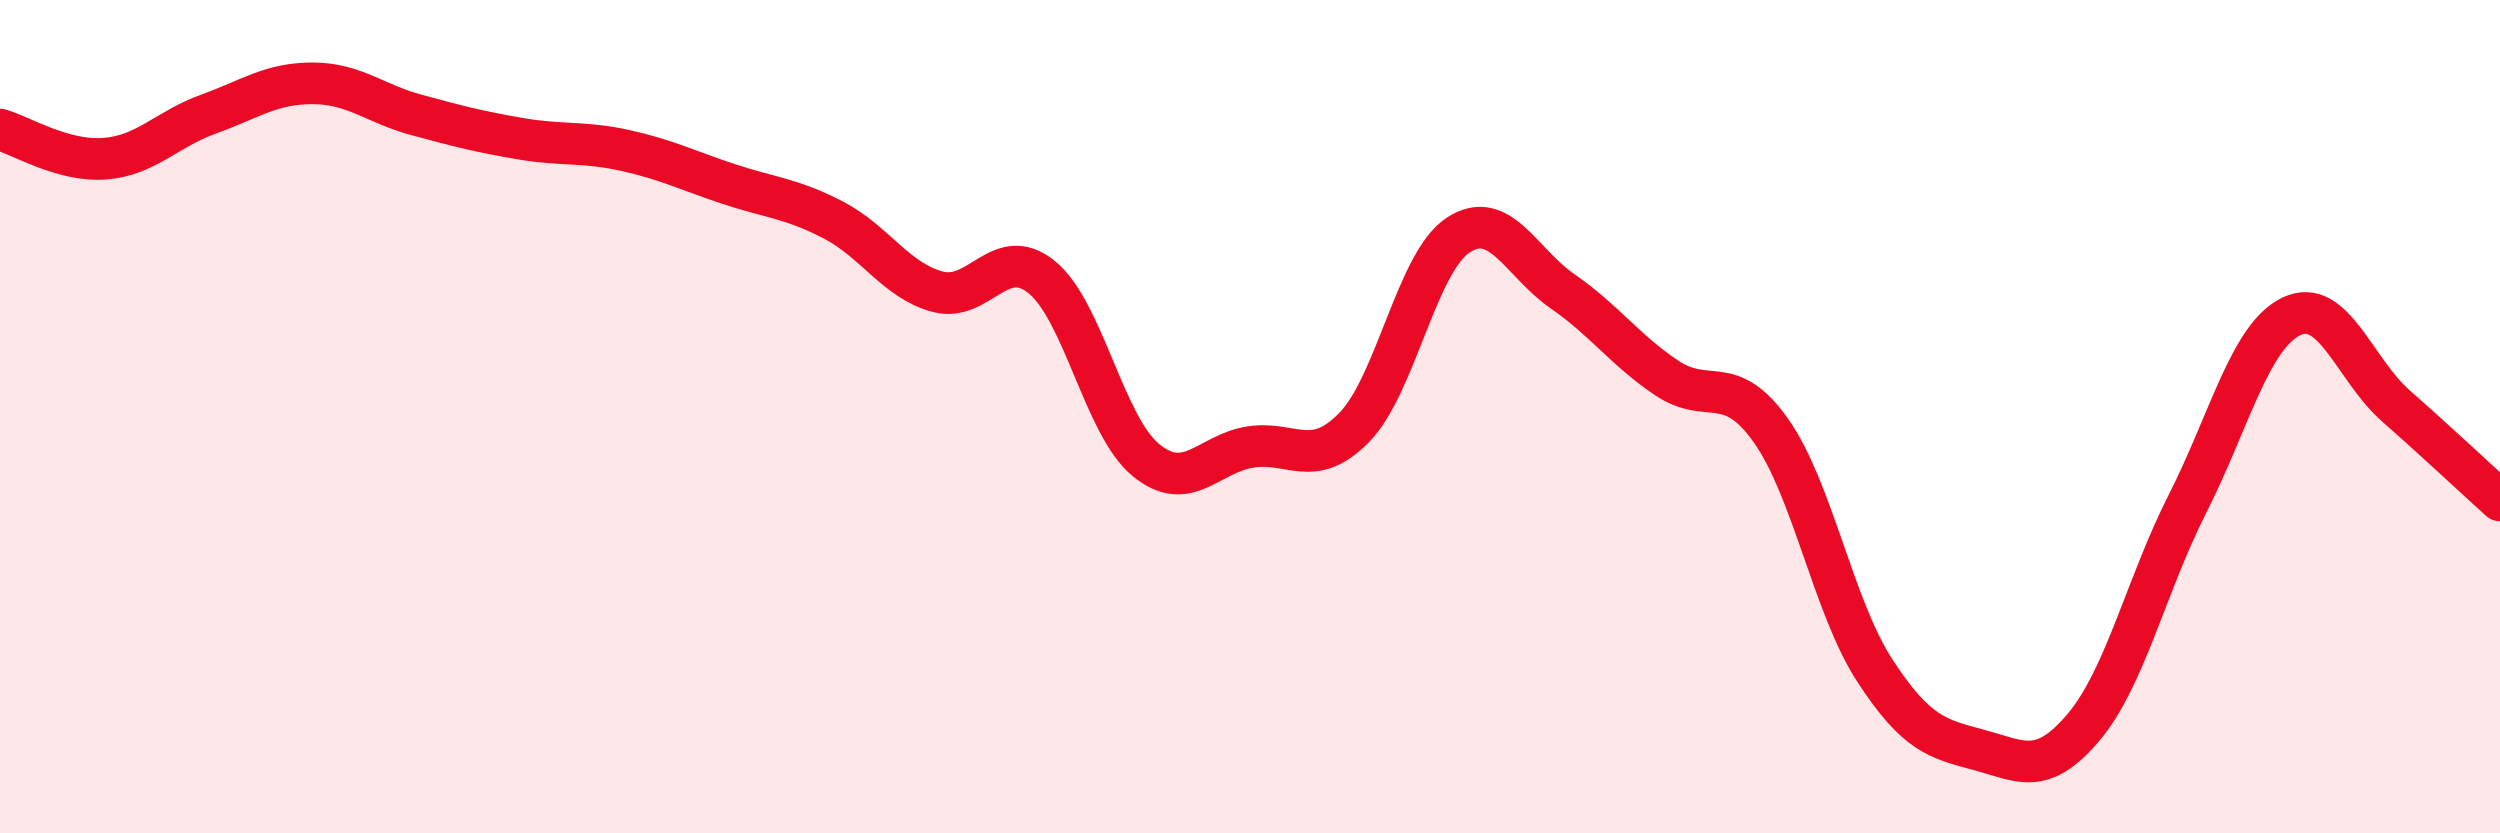
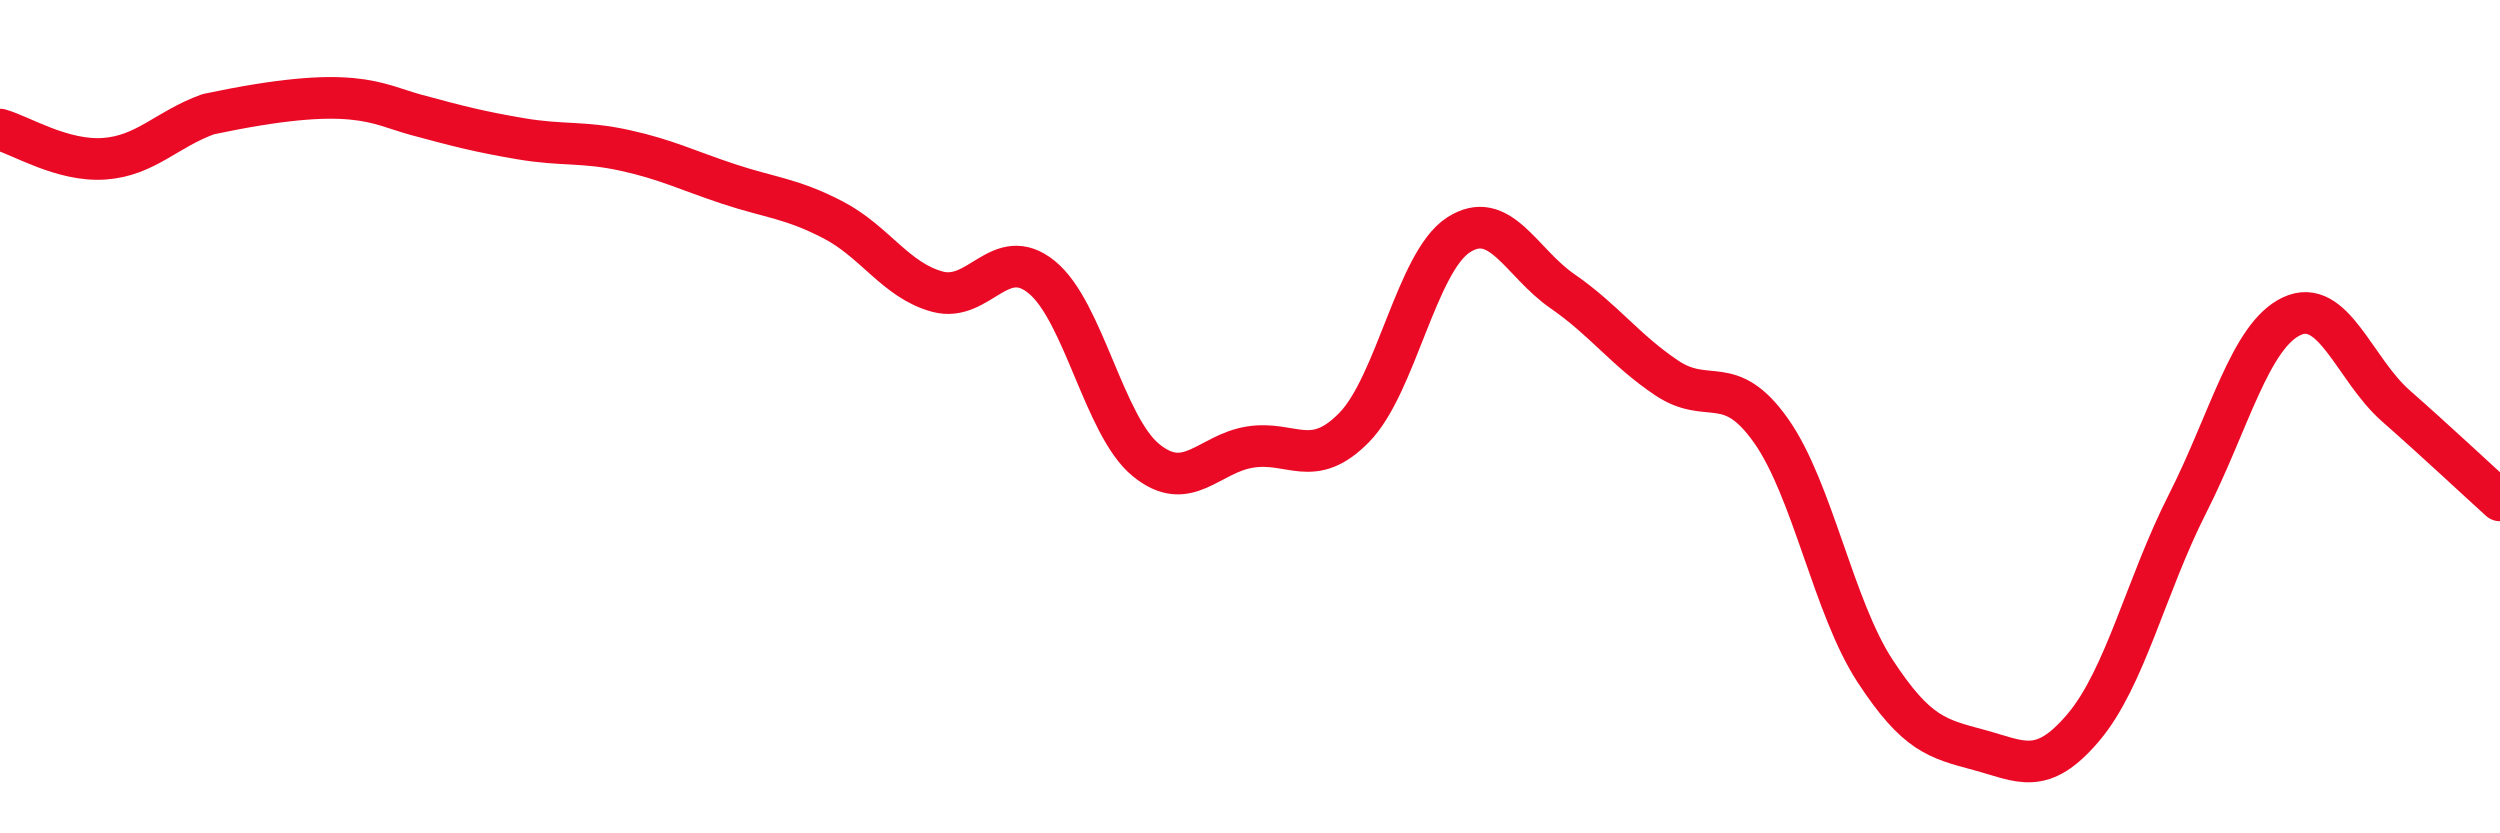
<svg xmlns="http://www.w3.org/2000/svg" width="60" height="20" viewBox="0 0 60 20">
-   <path d="M 0,3.11 C 0.5,3.25 1.5,3.88 2.5,3.81 C 3.5,3.74 4,3.1 5,2.74 C 6,2.38 6.5,2 7.5,2 C 8.5,2 9,2.49 10,2.76 C 11,3.03 11.5,3.16 12.5,3.33 C 13.5,3.5 14,3.39 15,3.61 C 16,3.83 16.5,4.09 17.5,4.42 C 18.5,4.75 19,4.76 20,5.28 C 21,5.8 21.5,6.73 22.5,7 C 23.5,7.27 24,5.84 25,6.65 C 26,7.46 26.5,10.22 27.5,11.04 C 28.5,11.86 29,10.89 30,10.73 C 31,10.57 31.5,11.28 32.5,10.26 C 33.5,9.24 34,6.29 35,5.64 C 36,4.99 36.5,6.3 37.5,6.99 C 38.5,7.68 39,8.4 40,9.07 C 41,9.74 41.5,8.92 42.5,10.33 C 43.5,11.74 44,14.57 45,16.1 C 46,17.63 46.5,17.73 47.5,18 C 48.5,18.27 49,18.64 50,17.46 C 51,16.28 51.5,14.06 52.5,12.09 C 53.5,10.12 54,8.06 55,7.59 C 56,7.12 56.5,8.86 57.5,9.74 C 58.5,10.62 59.5,11.56 60,12.01L60 20L0 20Z" fill="#EB0A25" opacity="0.1" stroke-linecap="round" stroke-linejoin="round" />
-   <path d="M 0,3.11 C 0.5,3.25 1.5,3.88 2.5,3.81 C 3.5,3.74 4,3.1 5,2.74 C 6,2.38 6.5,2 7.5,2 C 8.5,2 9,2.49 10,2.76 C 11,3.03 11.5,3.16 12.5,3.33 C 13.5,3.5 14,3.39 15,3.61 C 16,3.83 16.5,4.09 17.5,4.42 C 18.5,4.75 19,4.76 20,5.28 C 21,5.8 21.5,6.73 22.5,7 C 23.5,7.27 24,5.84 25,6.65 C 26,7.46 26.5,10.22 27.5,11.04 C 28.5,11.86 29,10.89 30,10.73 C 31,10.57 31.5,11.28 32.5,10.26 C 33.5,9.24 34,6.29 35,5.64 C 36,4.99 36.5,6.3 37.5,6.99 C 38.5,7.68 39,8.4 40,9.07 C 41,9.74 41.5,8.92 42.5,10.33 C 43.5,11.74 44,14.57 45,16.1 C 46,17.63 46.5,17.73 47.5,18 C 48.5,18.27 49,18.64 50,17.46 C 51,16.28 51.5,14.06 52.5,12.09 C 53.5,10.12 54,8.06 55,7.59 C 56,7.12 56.5,8.86 57.5,9.74 C 58.5,10.62 59.5,11.56 60,12.01" stroke="#EB0A25" stroke-width="1" fill="none" stroke-linecap="round" stroke-linejoin="round" />
+   <path d="M 0,3.11 C 0.5,3.25 1.5,3.88 2.5,3.81 C 3.5,3.74 4,3.1 5,2.74 C 8.5,2 9,2.49 10,2.76 C 11,3.03 11.5,3.16 12.5,3.33 C 13.5,3.5 14,3.39 15,3.61 C 16,3.83 16.5,4.09 17.5,4.42 C 18.5,4.75 19,4.76 20,5.28 C 21,5.8 21.5,6.73 22.5,7 C 23.5,7.27 24,5.84 25,6.65 C 26,7.46 26.5,10.22 27.5,11.04 C 28.5,11.86 29,10.89 30,10.73 C 31,10.57 31.5,11.28 32.5,10.26 C 33.5,9.24 34,6.29 35,5.64 C 36,4.99 36.5,6.3 37.5,6.99 C 38.5,7.68 39,8.4 40,9.07 C 41,9.74 41.5,8.92 42.5,10.33 C 43.5,11.74 44,14.57 45,16.1 C 46,17.63 46.5,17.73 47.5,18 C 48.5,18.27 49,18.64 50,17.46 C 51,16.28 51.5,14.06 52.5,12.09 C 53.5,10.12 54,8.06 55,7.59 C 56,7.12 56.5,8.86 57.5,9.74 C 58.5,10.62 59.5,11.56 60,12.01" stroke="#EB0A25" stroke-width="1" fill="none" stroke-linecap="round" stroke-linejoin="round" />
</svg>